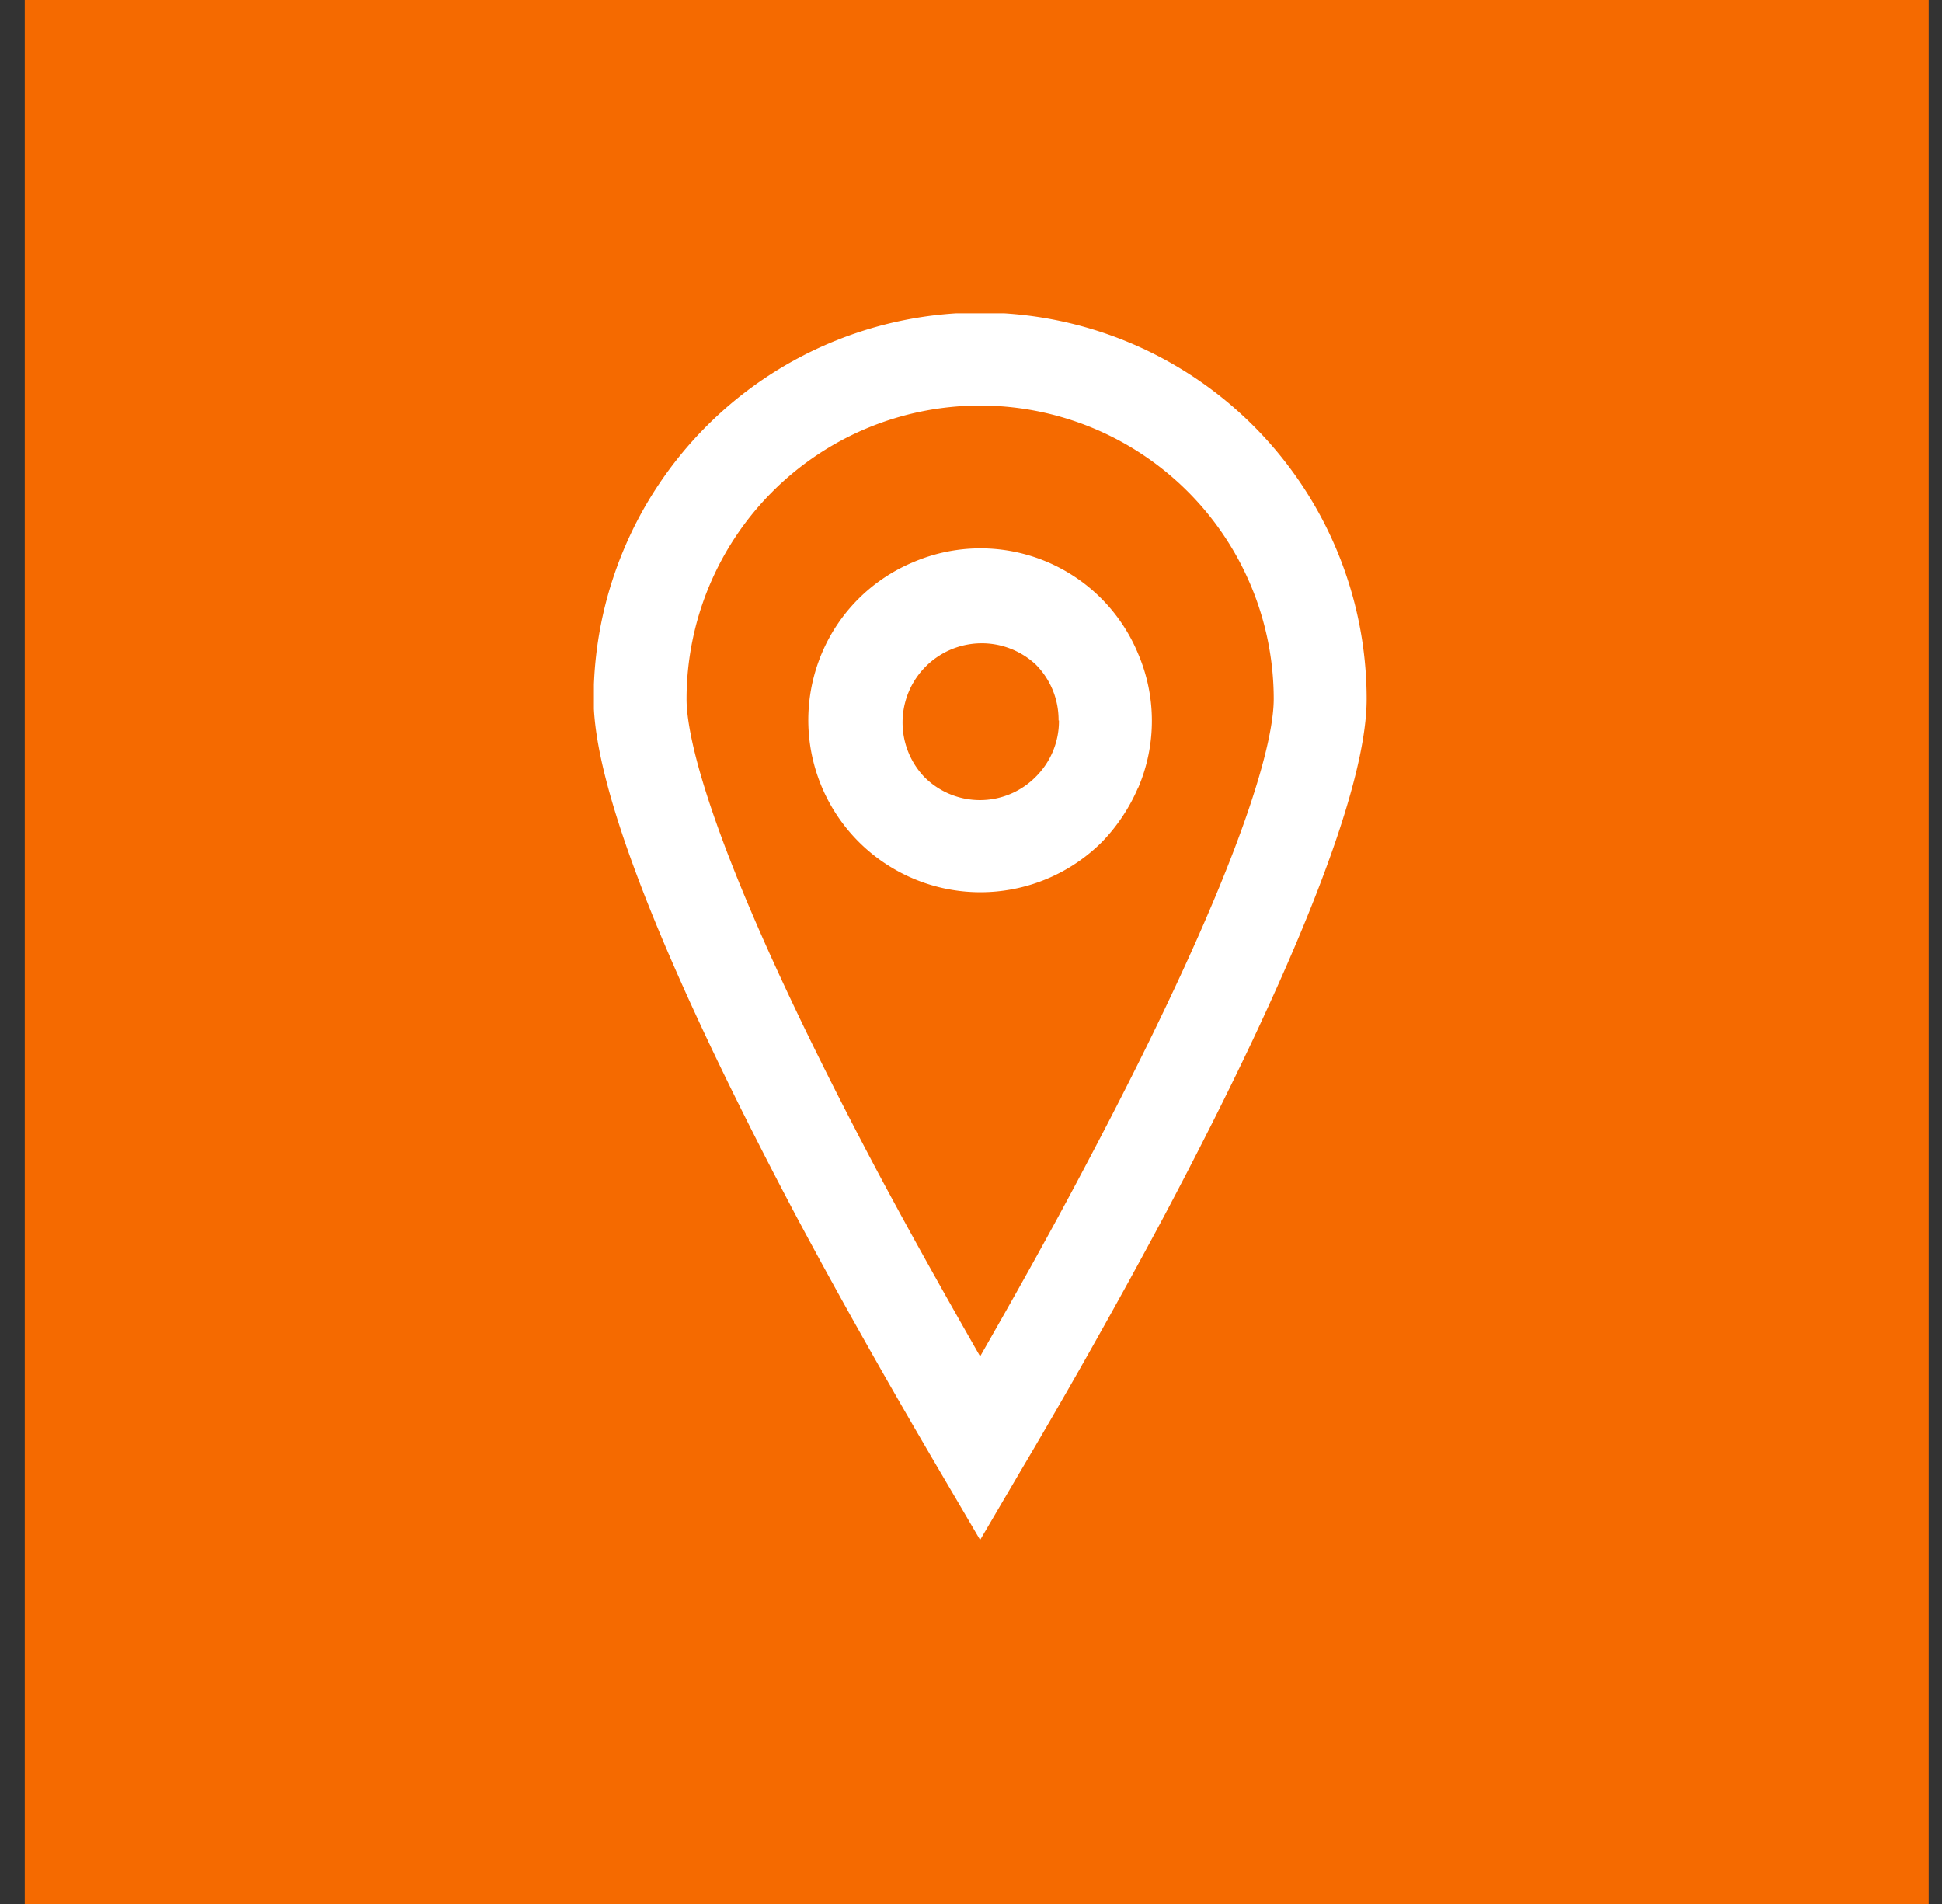
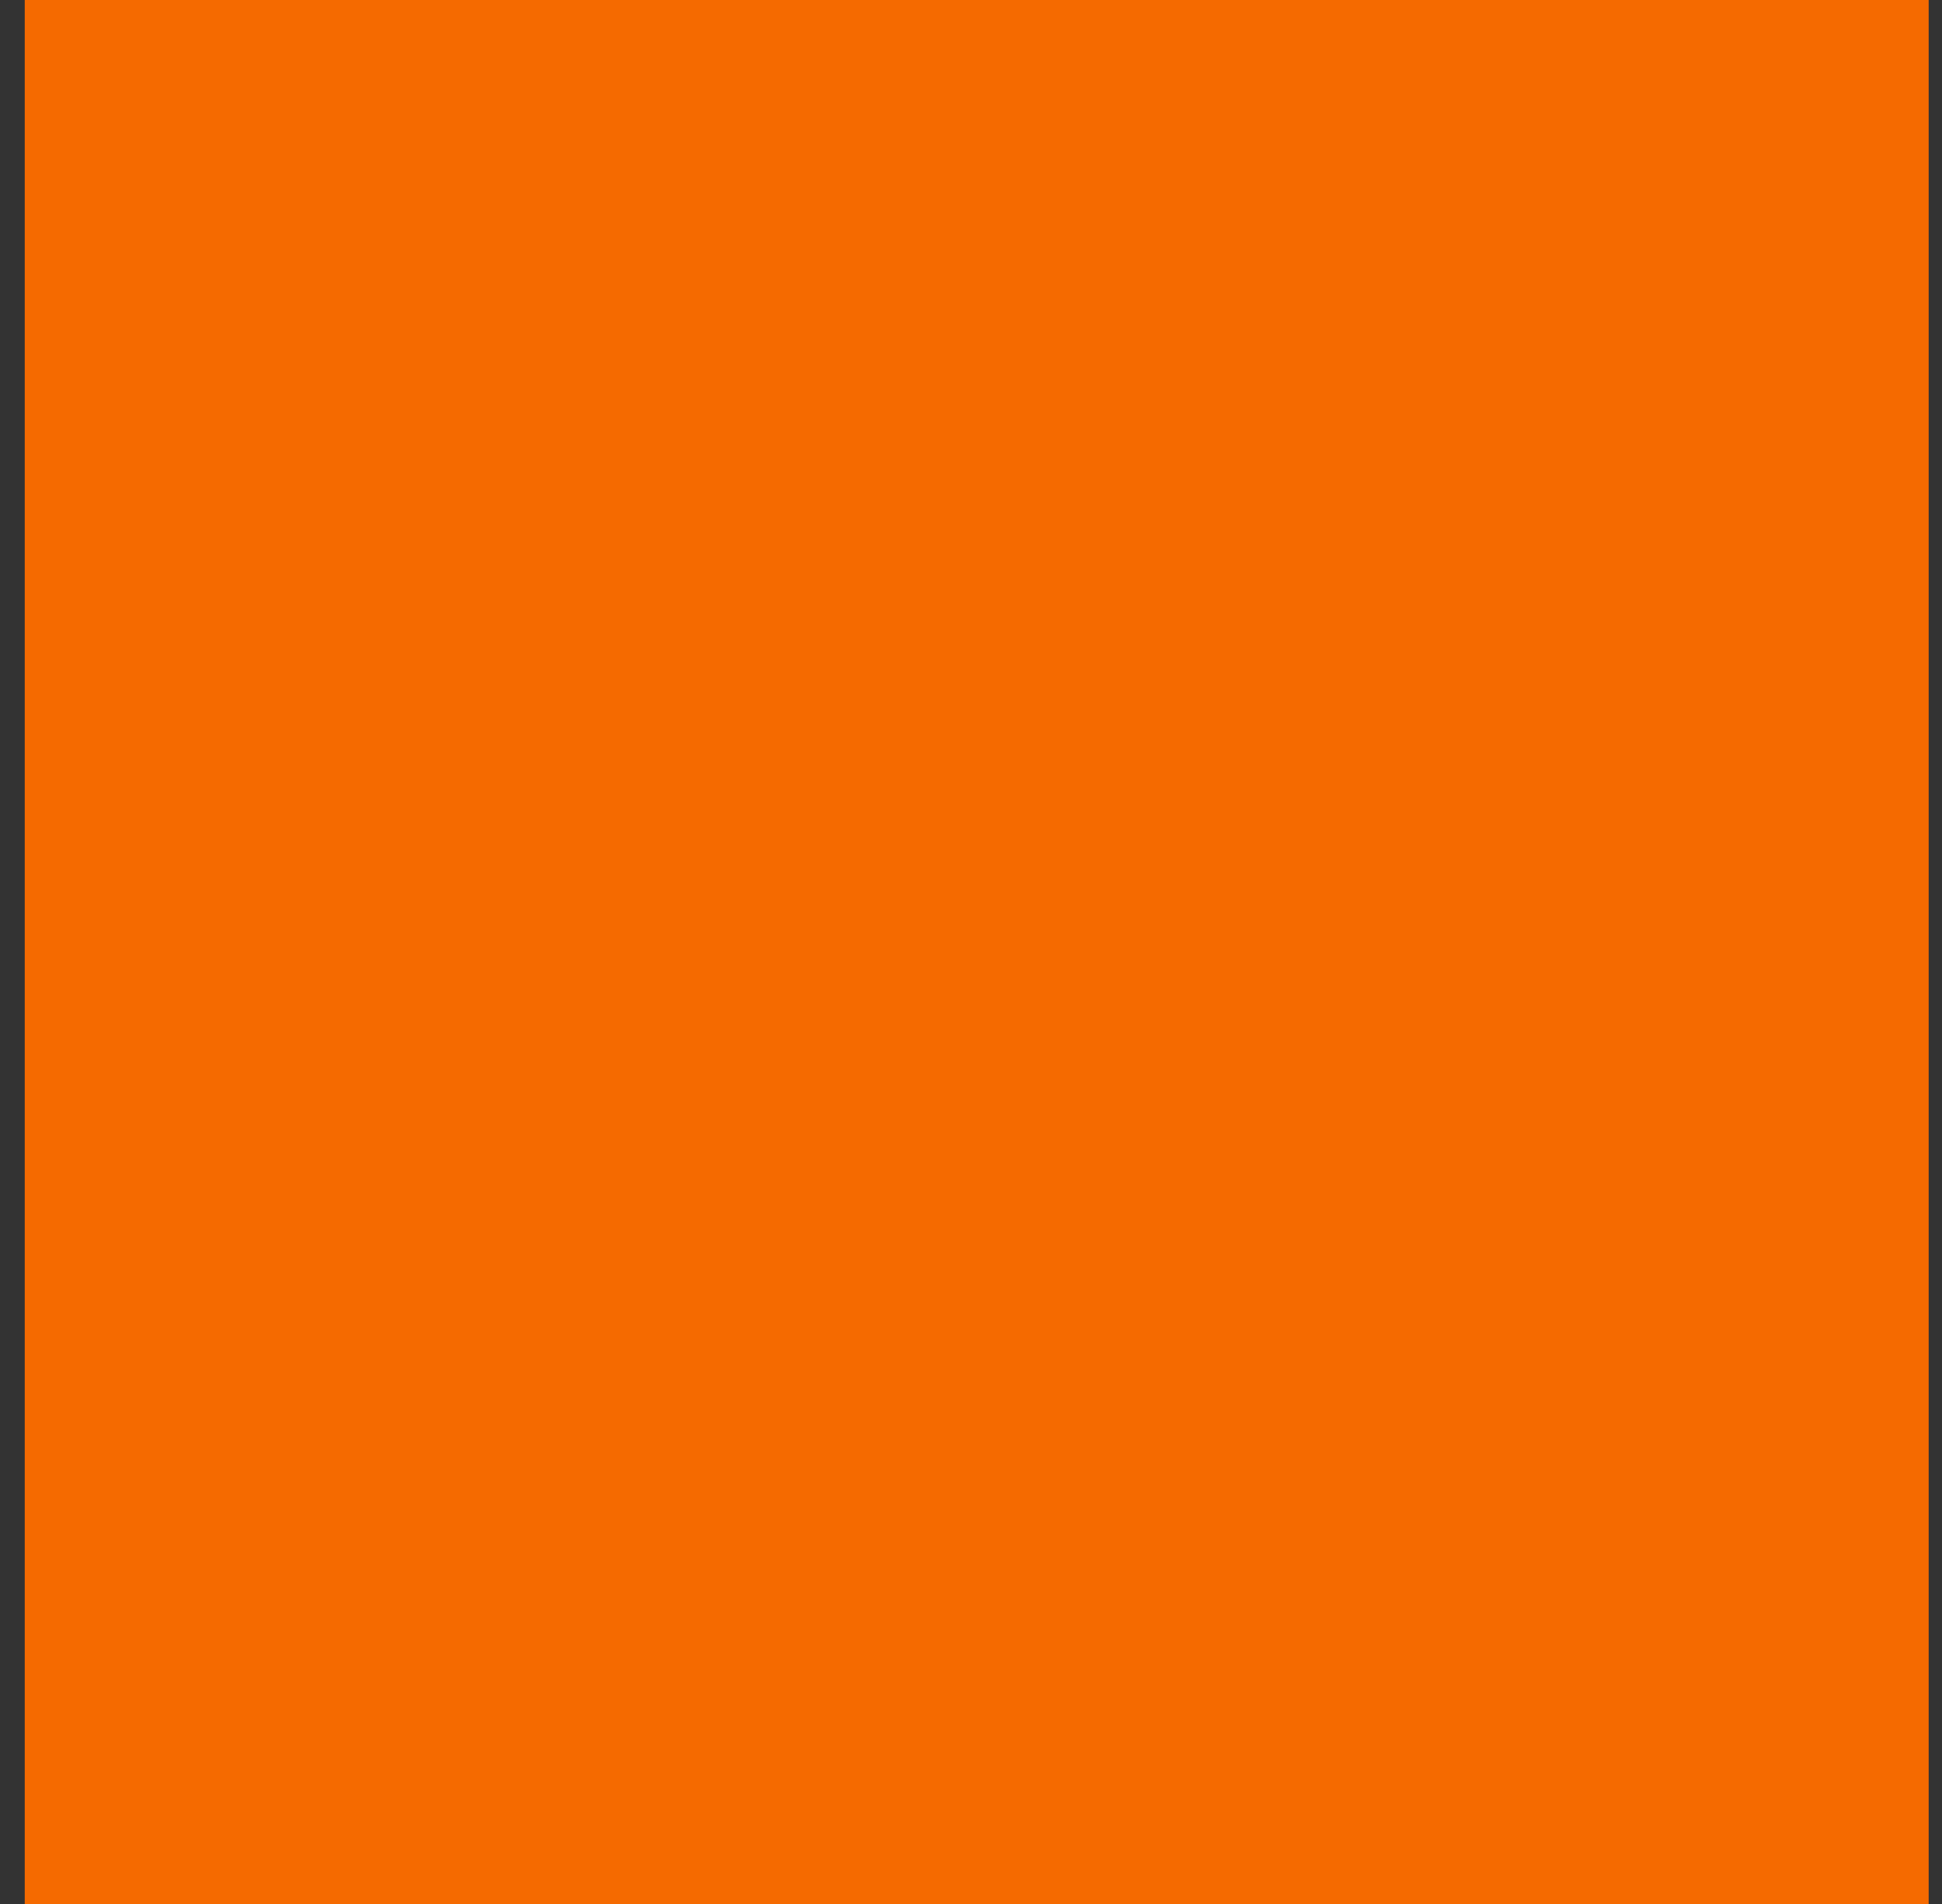
<svg xmlns="http://www.w3.org/2000/svg" width="51" height="50" fill="none">
  <rect width="100%" height="100%" fill="#333333" stroke="none" />
-   <path fill="#F56A00" d="M.65 0h50v50h-50z" />
+   <path fill="#F56A00" d="M.65 0h50v50h-50" />
  <g clip-path="url(#a)">
-     <path fill="#fff" d="M35.89 18.36a10.15 10.15 0 0 0-20.3 0c0 2.33 1.84 7 5.3 13.54 1.43 2.68 2.86 5.15 3.8 6.75l1.05 1.79 1.05-1.79c.95-1.6 2.37-4.07 3.8-6.75 3.46-6.53 5.3-11.22 5.3-13.54Zm-2.44 0c0 .89-.49 3.87-5.02 12.4-.94 1.78-1.89 3.46-2.69 4.86-.8-1.4-1.75-3.08-2.7-4.86-4.52-8.53-5.01-11.52-5.01-12.4a7.71 7.71 0 0 1 15.42 0Zm-3.56 2.33a4.48 4.48 0 0 0 0-3.52 4.48 4.48 0 0 0-5.9-2.41 4.48 4.48 0 0 0-2.41 2.4 4.52 4.52 0 0 0 7.35 4.96c.4-.41.73-.9.96-1.44m-2.08-1.76a2.06 2.06 0 0 1-.61 1.48 2.06 2.06 0 0 1-2.93 0 2.08 2.08 0 0 1 2.93-2.95 2.06 2.06 0 0 1 .6 1.47" />
-   </g>
+     </g>
  <defs>
    <clipPath id="a">
      <path fill="#fff" d="M15.6 8.23h20.29v32.2h-20.3z" />
    </clipPath>
  </defs>
</svg>